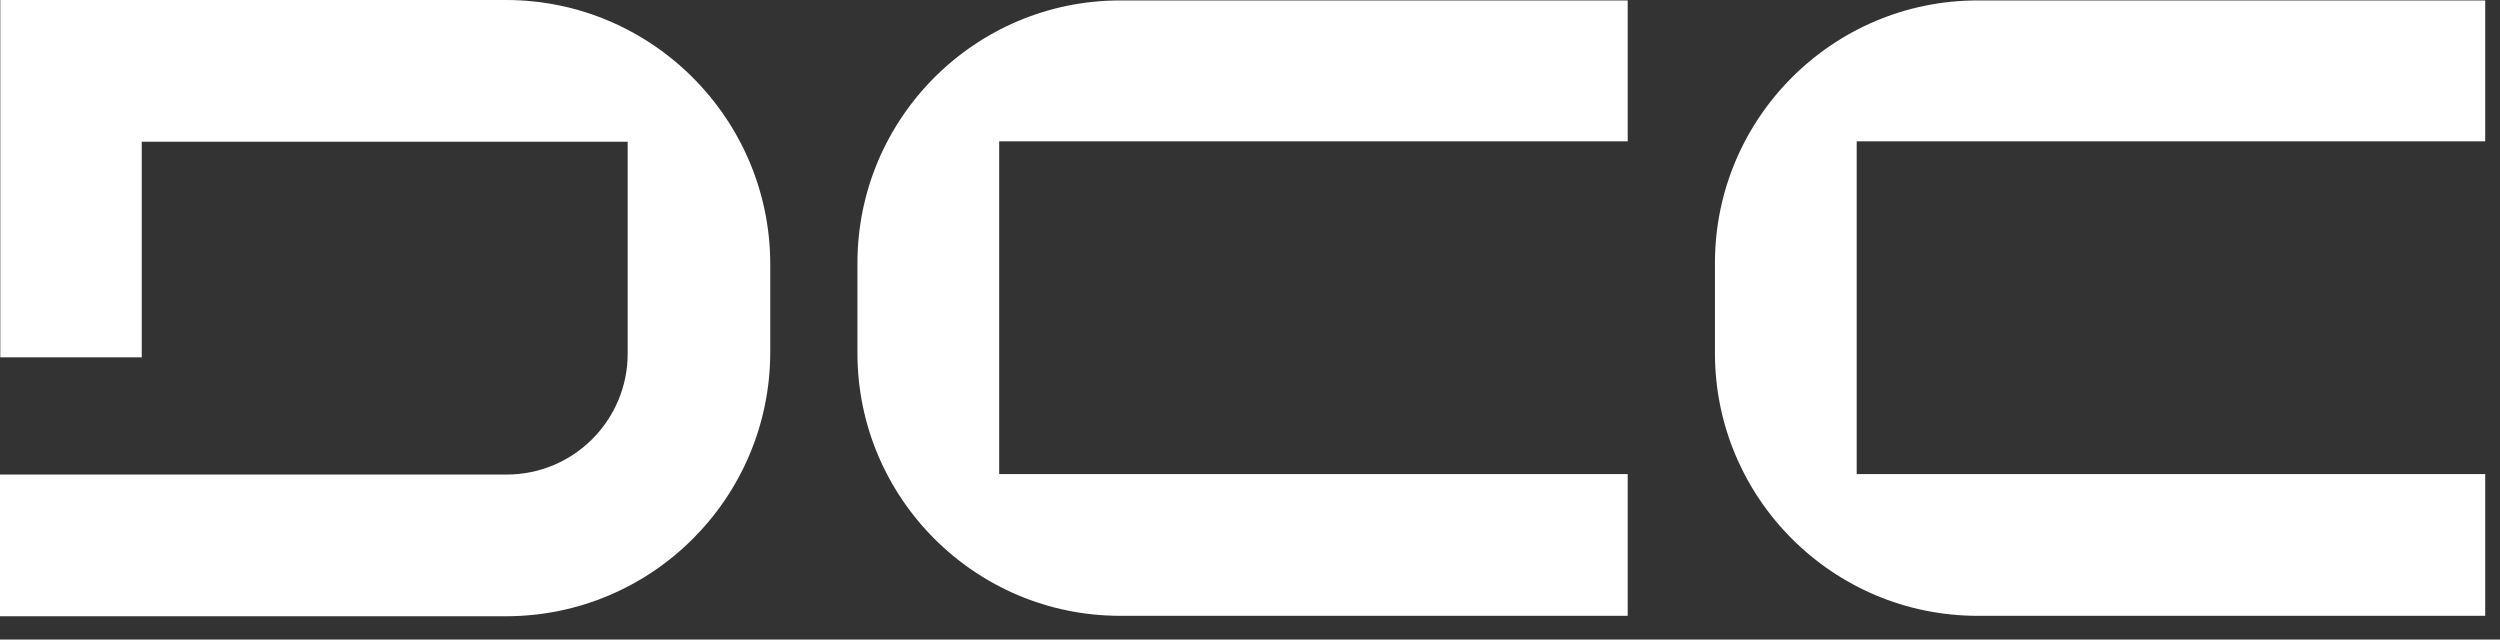
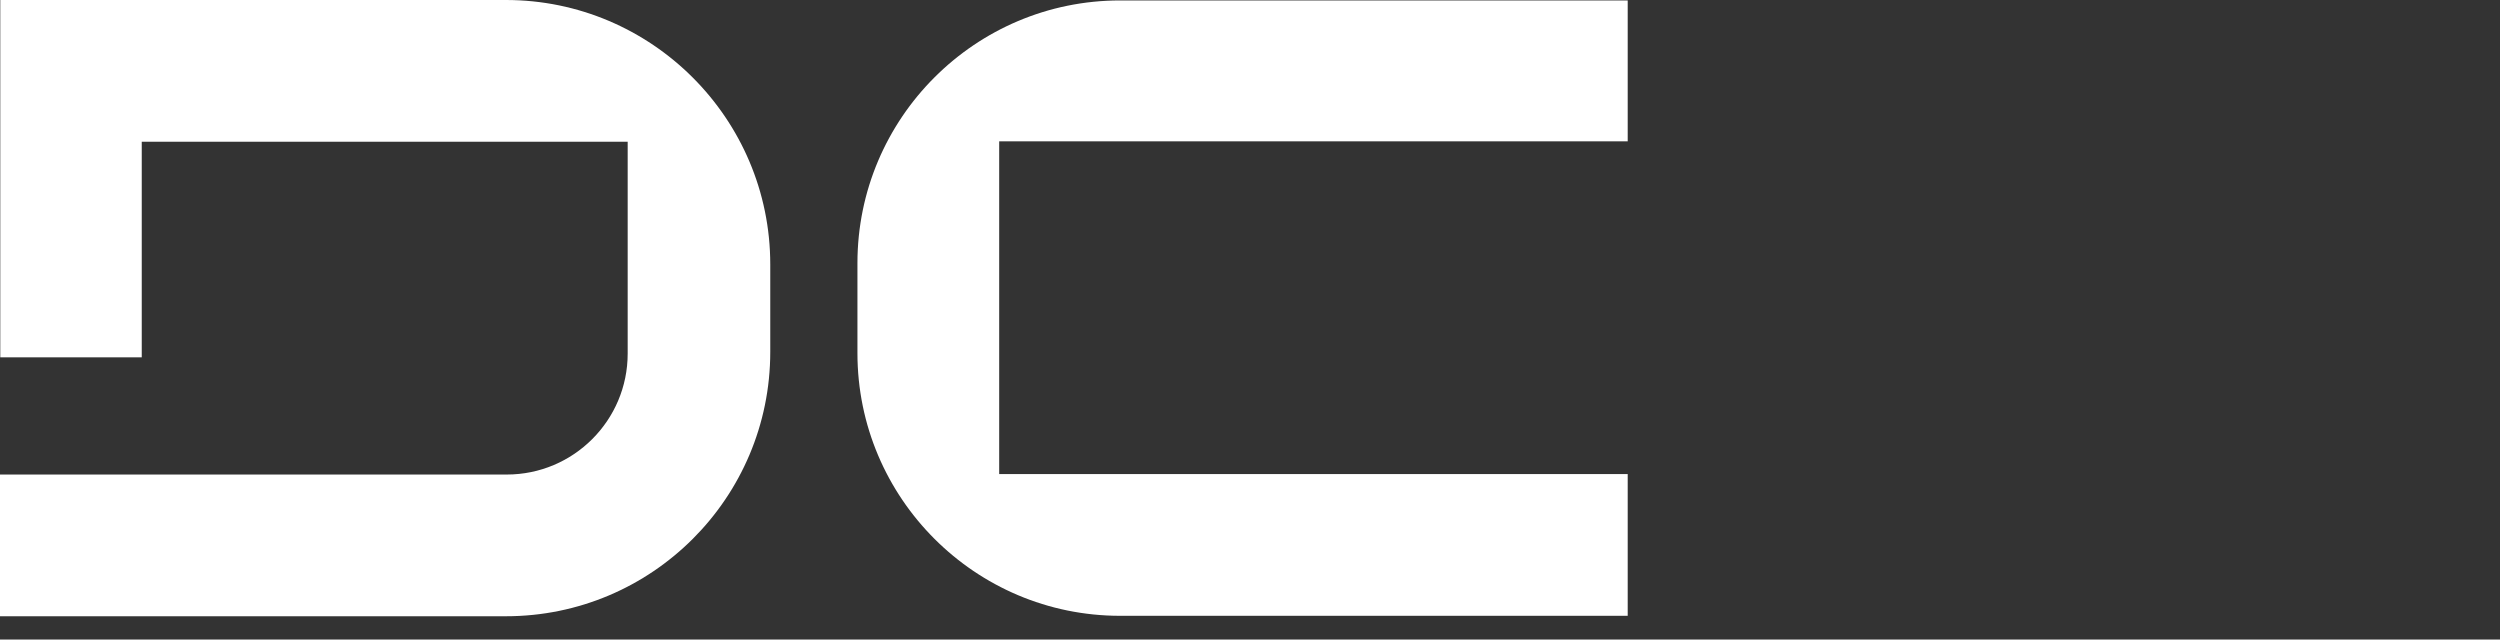
<svg xmlns="http://www.w3.org/2000/svg" width="86" height="22" viewBox="0 0 86 22" fill="none">
  <rect x="0" y="0" width="86" height="22" fill="#333333" stroke="none" />
-   <path d="M17.413 0H0.01V12.292H4.876V4.876H16.677H21.592V12.164C21.592 14.46 19.728 16.324 17.432 16.324H0V21.199H17.403C22.425 21.199 26.497 17.128 26.497 12.105V9.094C26.497 4.081 22.416 0 17.403 0H17.413Z" fill="white" />
+   <path d="M17.413 0H0.01V12.292H4.876V4.876H16.677H21.592V12.164C21.592 14.46 19.728 16.324 17.432 16.324H0V21.199H17.403C22.425 21.199 26.497 17.128 26.497 12.105V9.094C26.497 4.081 22.416 0 17.403 0Z" fill="white" />
  <path d="M29.496 9.059V12.149C29.496 17.133 33.548 21.184 38.531 21.184H55.993V16.309H34.372V4.861H55.993V0.015H38.531C33.548 0.015 29.496 4.066 29.496 9.05V9.059Z" fill="white" />
-   <path d="M58.994 9.059V12.149C58.994 17.133 63.046 21.184 68.029 21.184H85.491V16.309H63.87V4.861H85.491V0.015H68.029C63.046 0.015 58.994 4.066 58.994 9.05V9.059Z" fill="white" />
</svg>